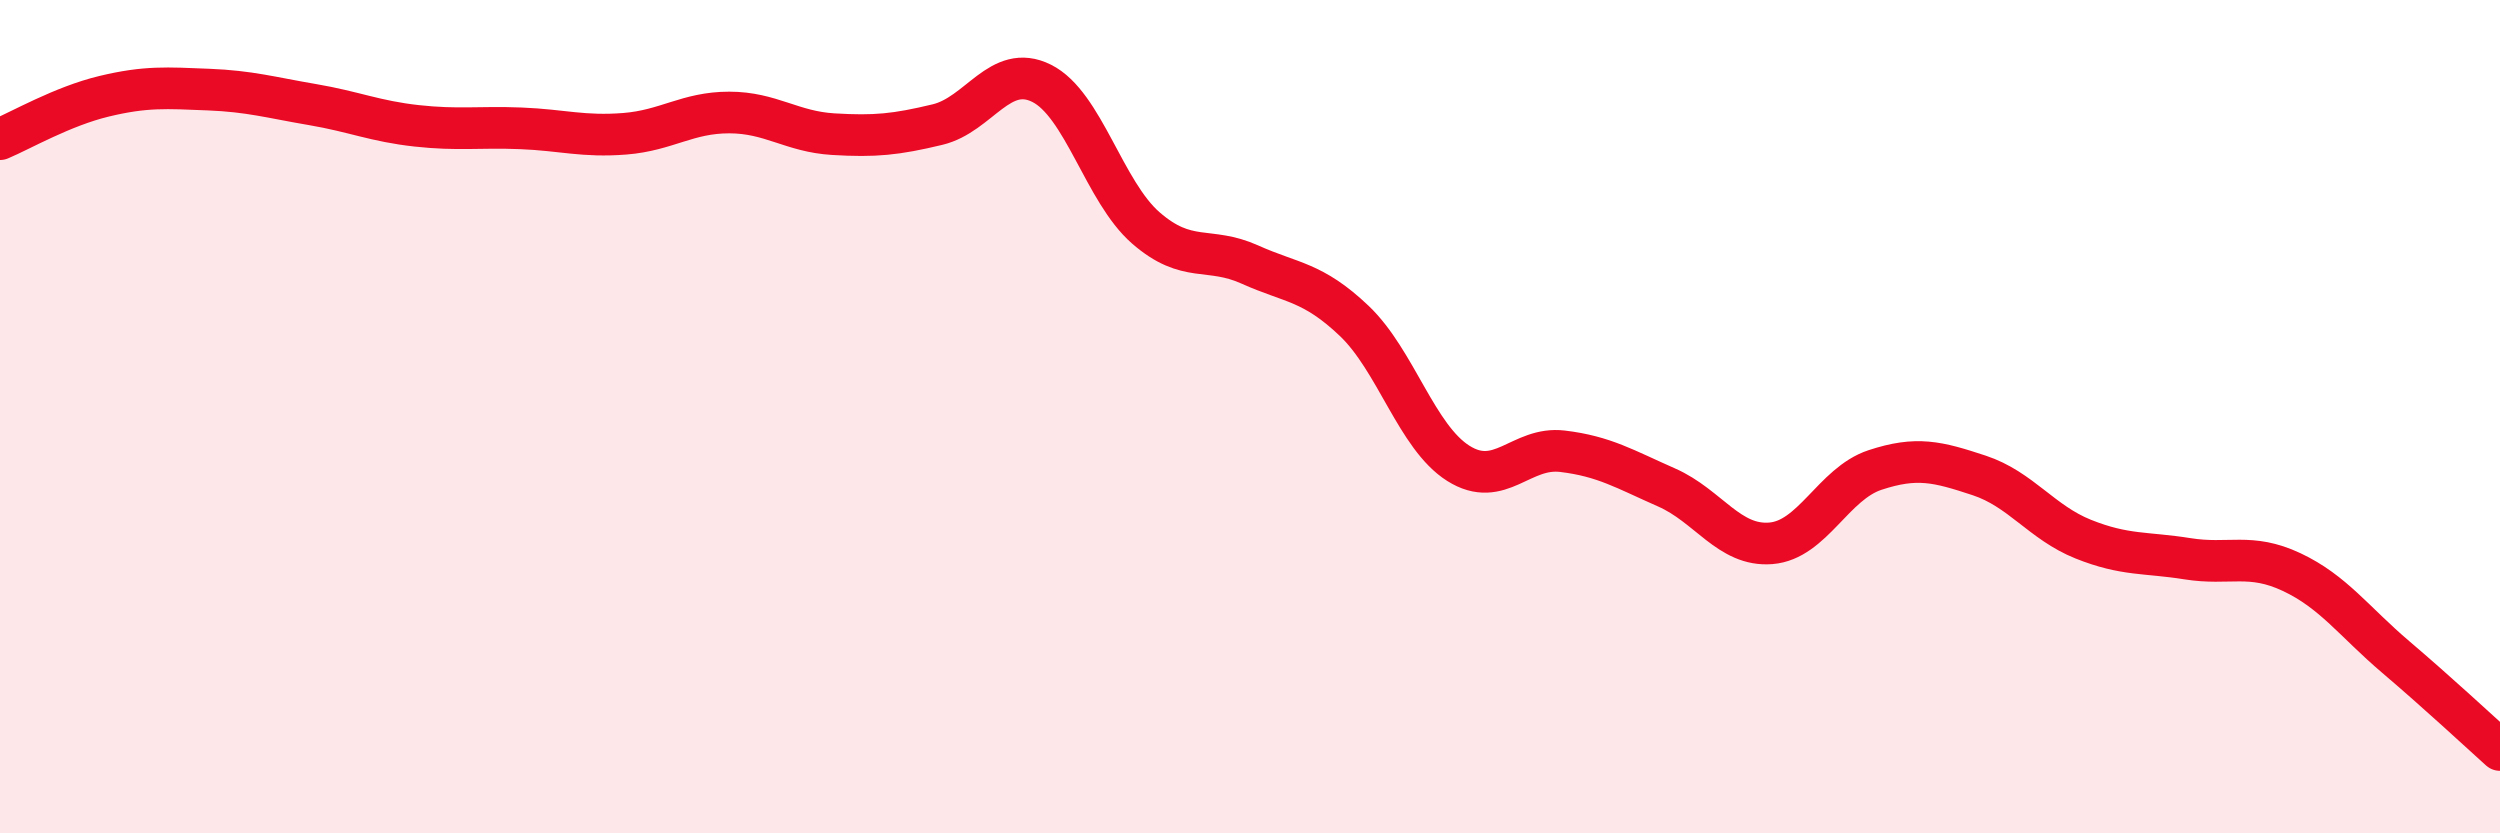
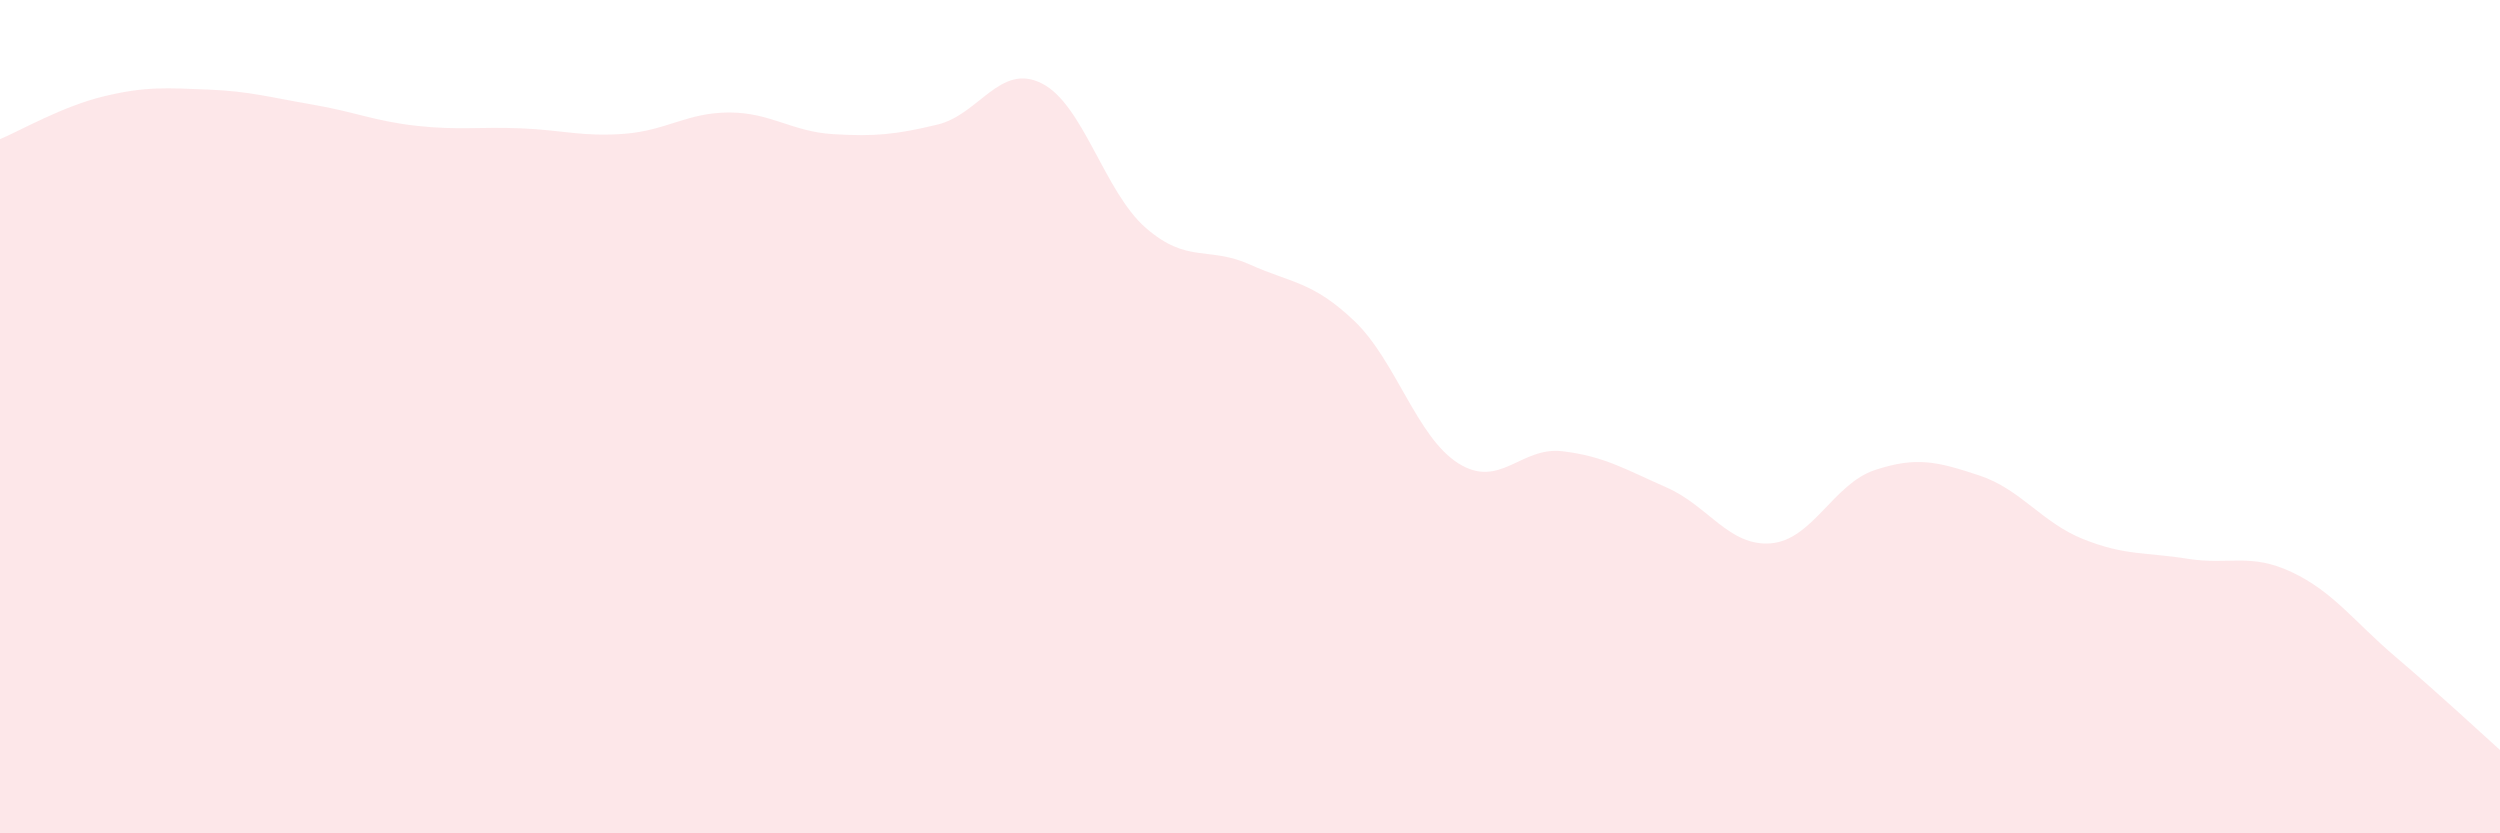
<svg xmlns="http://www.w3.org/2000/svg" width="60" height="20" viewBox="0 0 60 20">
  <path d="M 0,3.34 C 0.5,3.13 1.5,2.55 2.5,2.31 C 3.5,2.07 4,2.11 5,2.15 C 6,2.19 6.5,2.34 7.5,2.51 C 8.5,2.68 9,2.91 10,3.02 C 11,3.13 11.5,3.04 12.5,3.08 C 13.5,3.12 14,3.29 15,3.21 C 16,3.13 16.5,2.7 17.5,2.7 C 18.5,2.7 19,3.16 20,3.22 C 21,3.28 21.5,3.23 22.5,2.99 C 23.5,2.75 24,1.5 25,2 C 26,2.5 26.5,4.6 27.5,5.47 C 28.5,6.34 29,5.9 30,6.35 C 31,6.8 31.5,6.75 32.5,7.7 C 33.5,8.65 34,10.49 35,11.12 C 36,11.75 36.5,10.71 37.5,10.83 C 38.5,10.95 39,11.26 40,11.7 C 41,12.14 41.5,13.12 42.5,13.04 C 43.5,12.96 44,11.61 45,11.28 C 46,10.95 46.5,11.08 47.5,11.41 C 48.5,11.74 49,12.54 50,12.94 C 51,13.34 51.5,13.25 52.5,13.41 C 53.5,13.57 54,13.26 55,13.73 C 56,14.2 56.5,14.92 57.5,15.77 C 58.5,16.62 59.5,17.55 60,18L60 20L0 20Z" fill="#EB0A25" opacity="0.1" stroke-linecap="round" stroke-linejoin="round" />
-   <path d="M 0,3.34 C 0.5,3.13 1.5,2.55 2.5,2.31 C 3.5,2.07 4,2.11 5,2.15 C 6,2.19 6.5,2.34 7.5,2.51 C 8.5,2.68 9,2.91 10,3.02 C 11,3.13 11.5,3.04 12.5,3.08 C 13.5,3.12 14,3.29 15,3.21 C 16,3.13 16.5,2.7 17.5,2.7 C 18.5,2.7 19,3.16 20,3.22 C 21,3.28 21.5,3.23 22.5,2.99 C 23.5,2.75 24,1.5 25,2 C 26,2.5 26.5,4.6 27.5,5.47 C 28.5,6.34 29,5.9 30,6.35 C 31,6.8 31.5,6.75 32.5,7.7 C 33.5,8.65 34,10.49 35,11.12 C 36,11.75 36.5,10.71 37.5,10.83 C 38.5,10.95 39,11.26 40,11.7 C 41,12.14 41.5,13.12 42.5,13.04 C 43.5,12.96 44,11.61 45,11.28 C 46,10.95 46.5,11.08 47.5,11.41 C 48.5,11.74 49,12.54 50,12.94 C 51,13.34 51.5,13.25 52.5,13.41 C 53.5,13.57 54,13.26 55,13.73 C 56,14.2 56.5,14.92 57.5,15.77 C 58.5,16.62 59.5,17.55 60,18" stroke="#EB0A25" stroke-width="1" fill="none" stroke-linecap="round" stroke-linejoin="round" />
</svg>